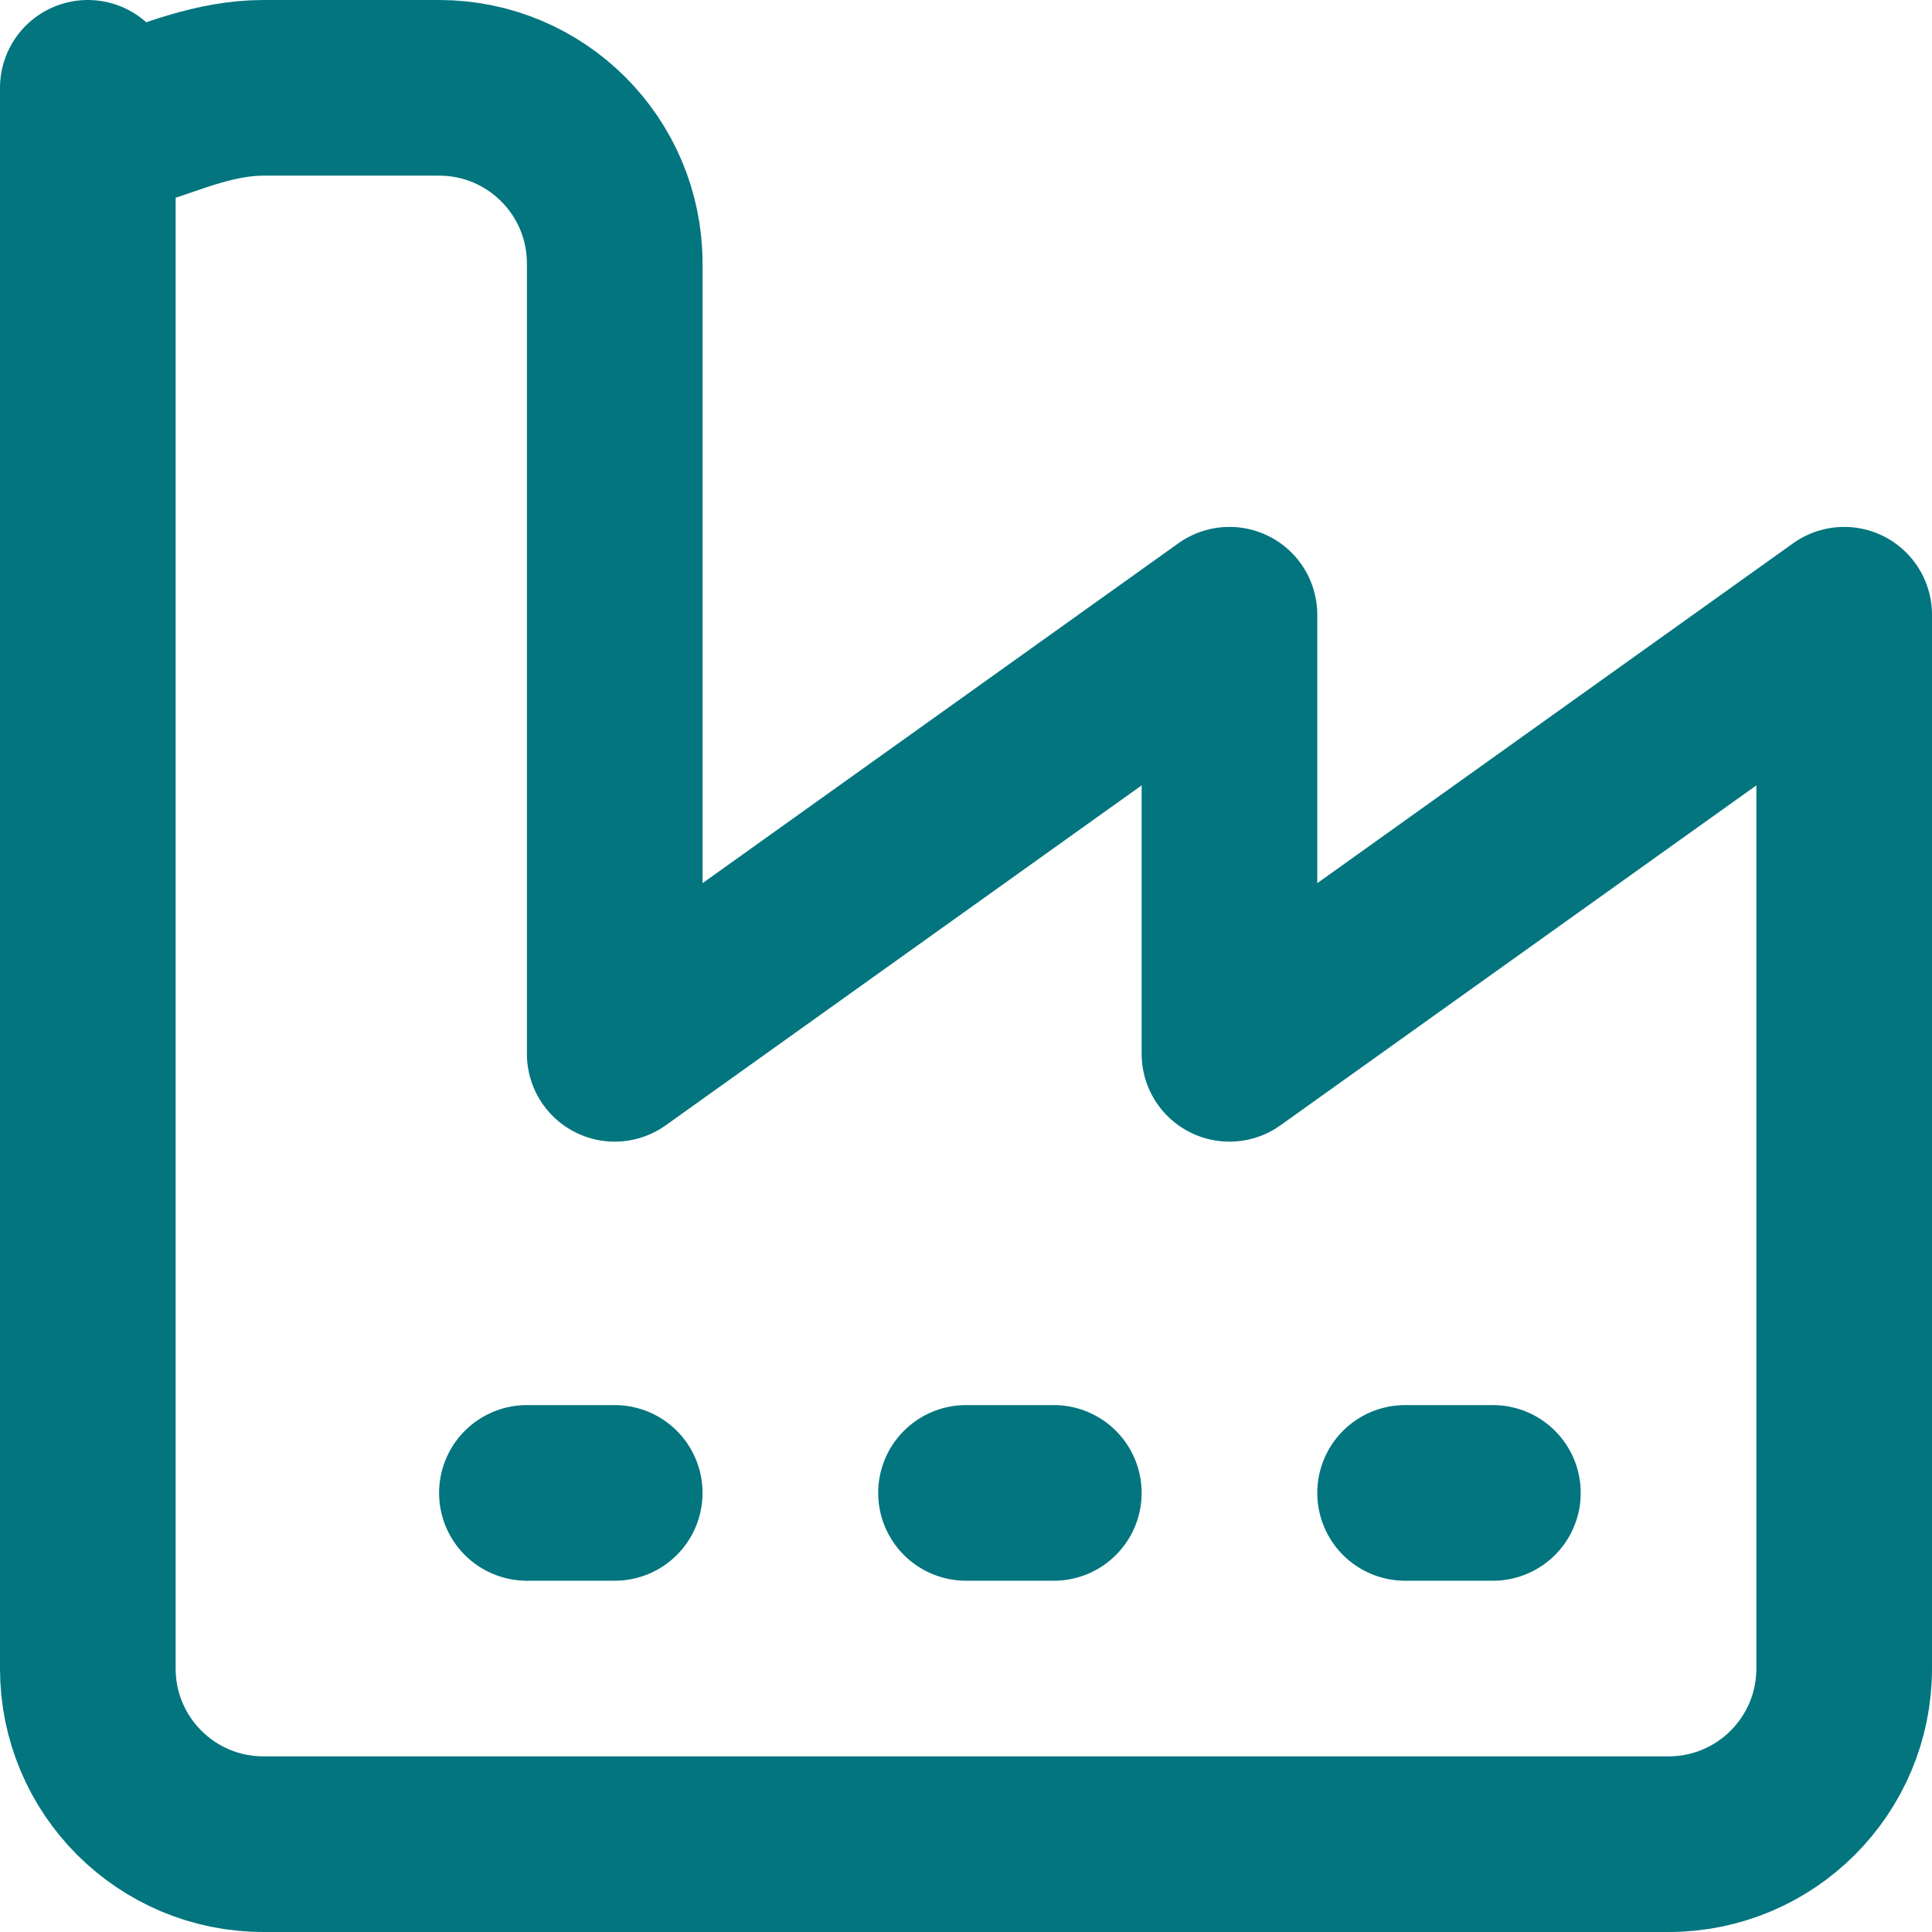
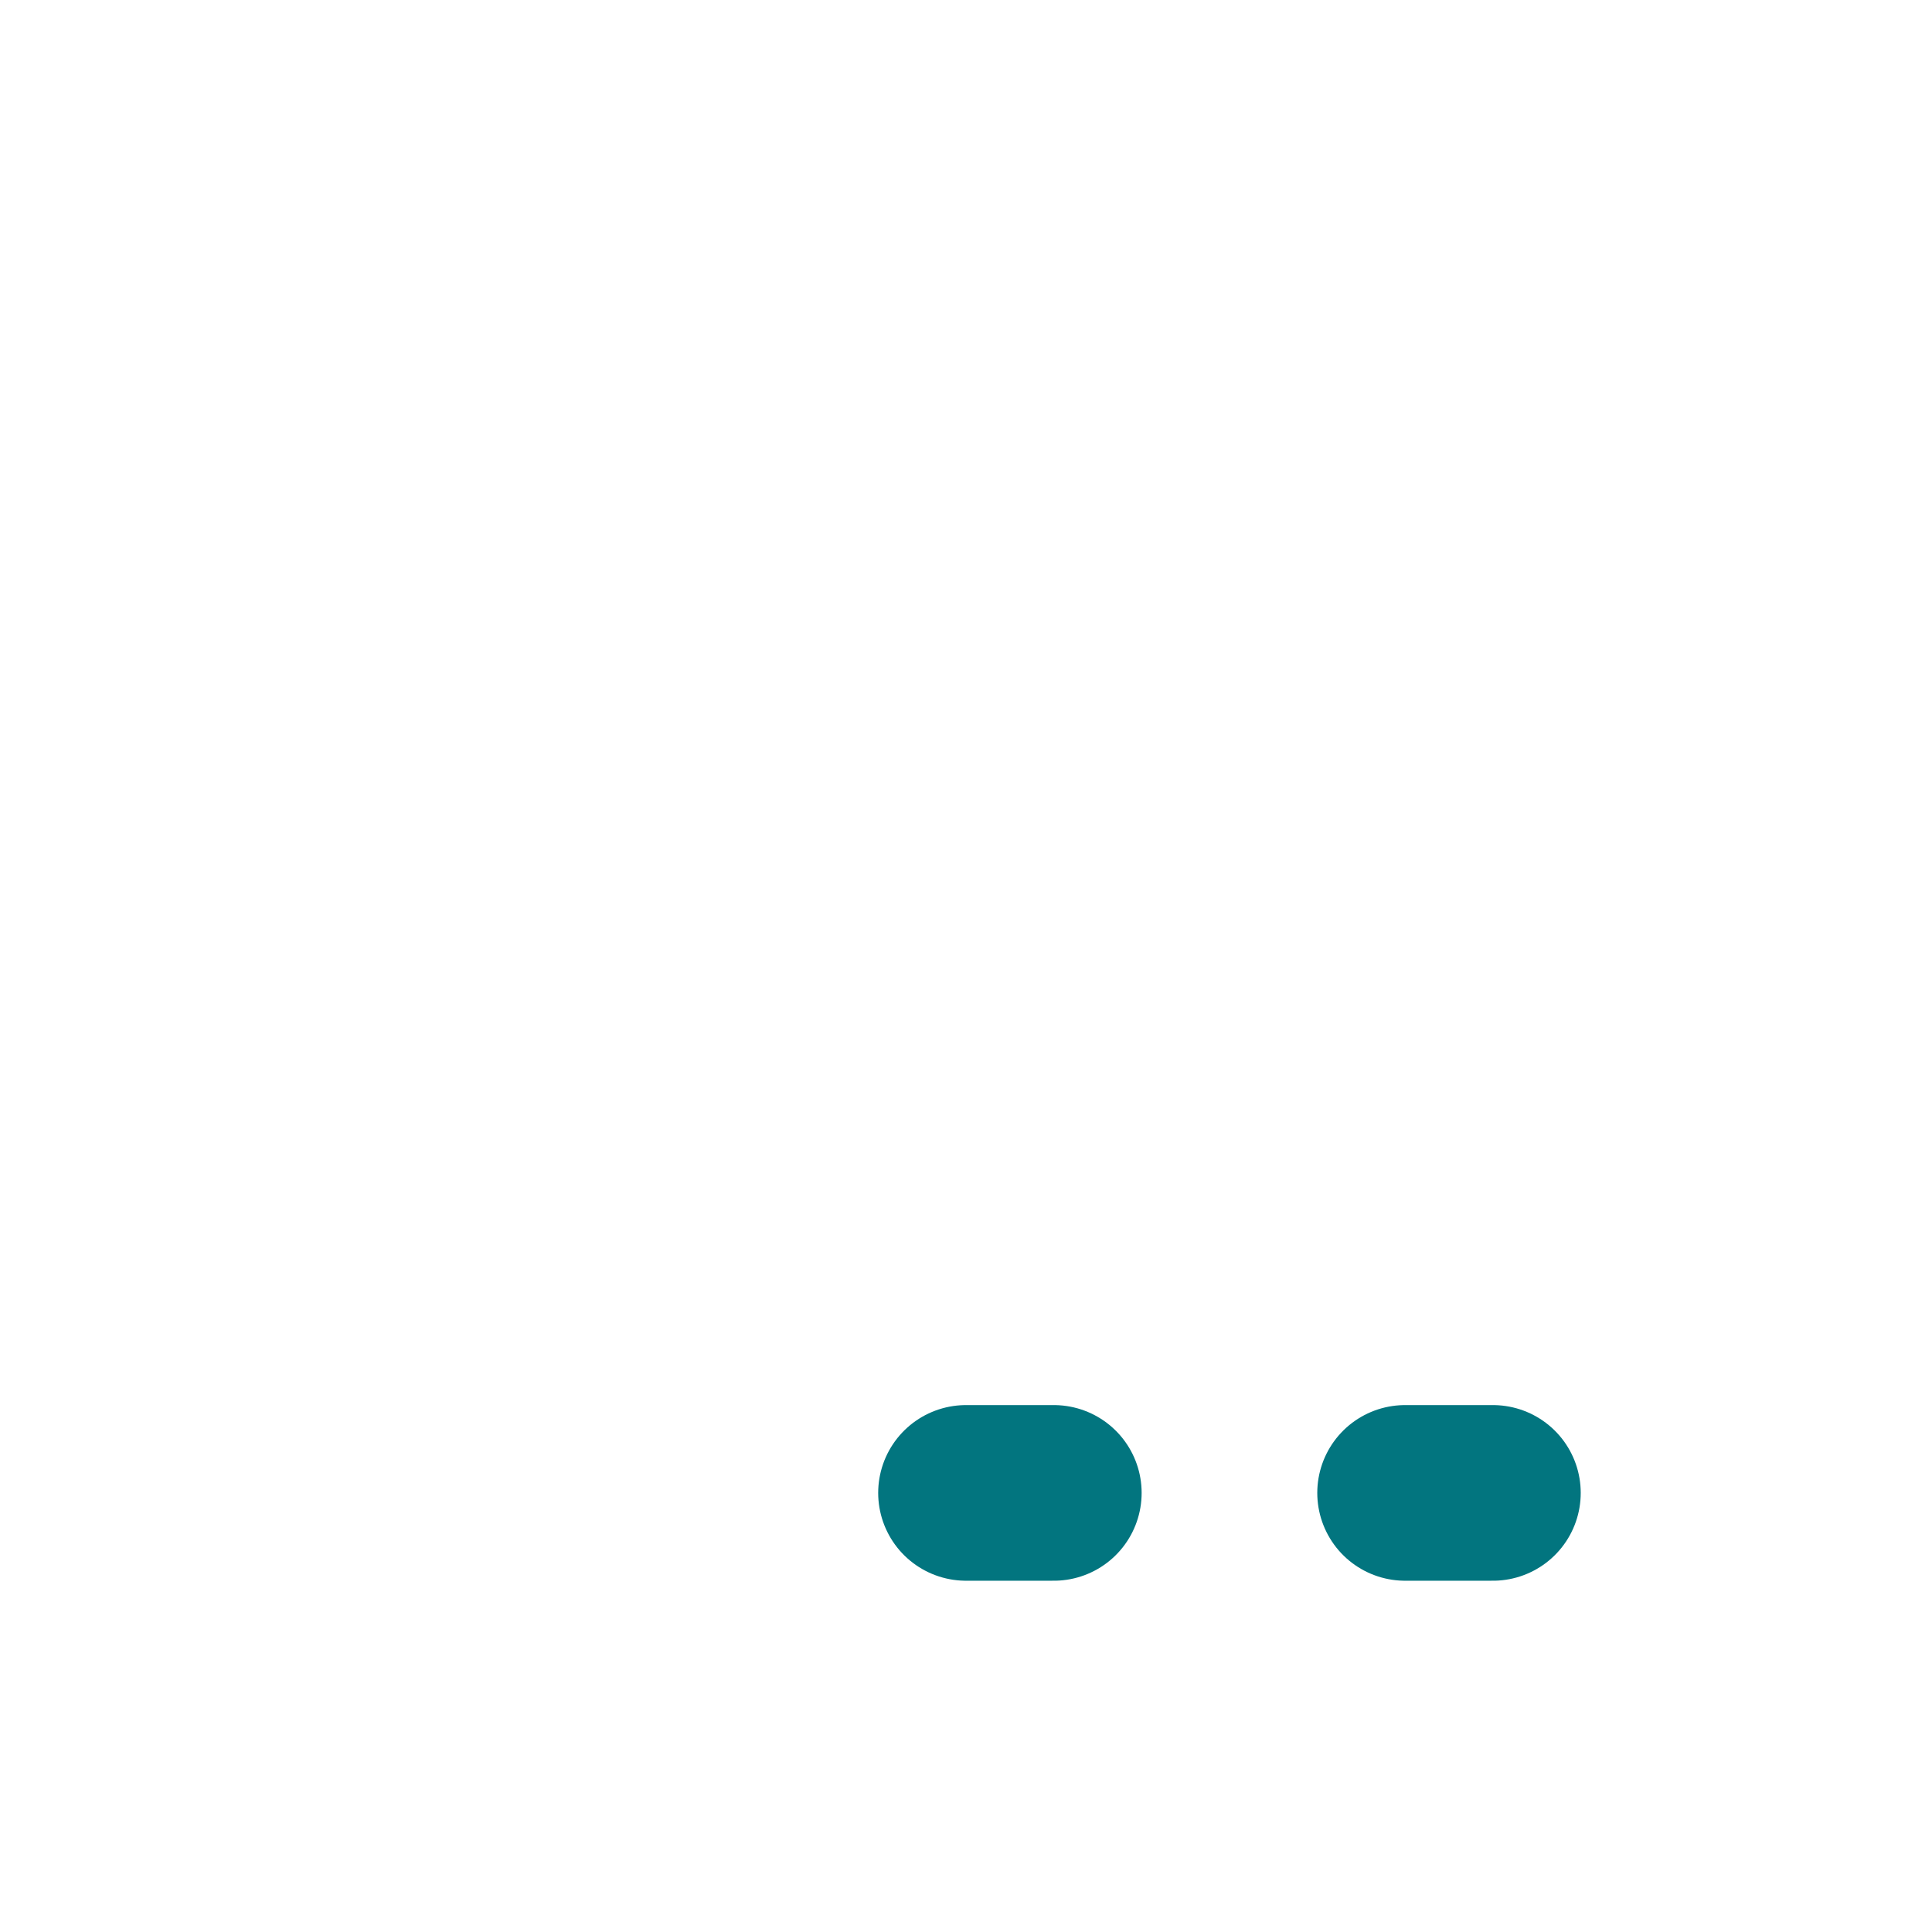
<svg xmlns="http://www.w3.org/2000/svg" width="22px" height="22px" viewBox="0 0 22 22" version="1.1">
  <title>Group</title>
  <g id="Page-1" stroke="none" stroke-width="1" fill="none" fill-rule="evenodd" stroke-linecap="round" stroke-linejoin="round">
    <g id="Industry-Partners-+-OCP-v1" transform="translate(-540, -2533)" stroke="#02757F" stroke-width="2">
      <g id="Group-5" transform="translate(541, 2531)">
        <g id="Group" transform="translate(0, 3)">
-           <path d="M0,18 C0,19.105 0.895,20 2,20 L18,20 C19.105,20 20,19.105 20,18 L20,6 L13,11 L13,6 L6,11 L6,2 C6,0.895 5.105,0 4,0 L2,0 C0.895,0 0,0.895 0,0 L0,18 Z" id="Path" />
          <line x1="15" y1="16" x2="16" y2="16" id="Path" />
          <line x1="10" y1="16" x2="11" y2="16" id="Path" />
-           <line x1="5" y1="16" x2="6" y2="16" id="Path" />
        </g>
      </g>
    </g>
  </g>
</svg>